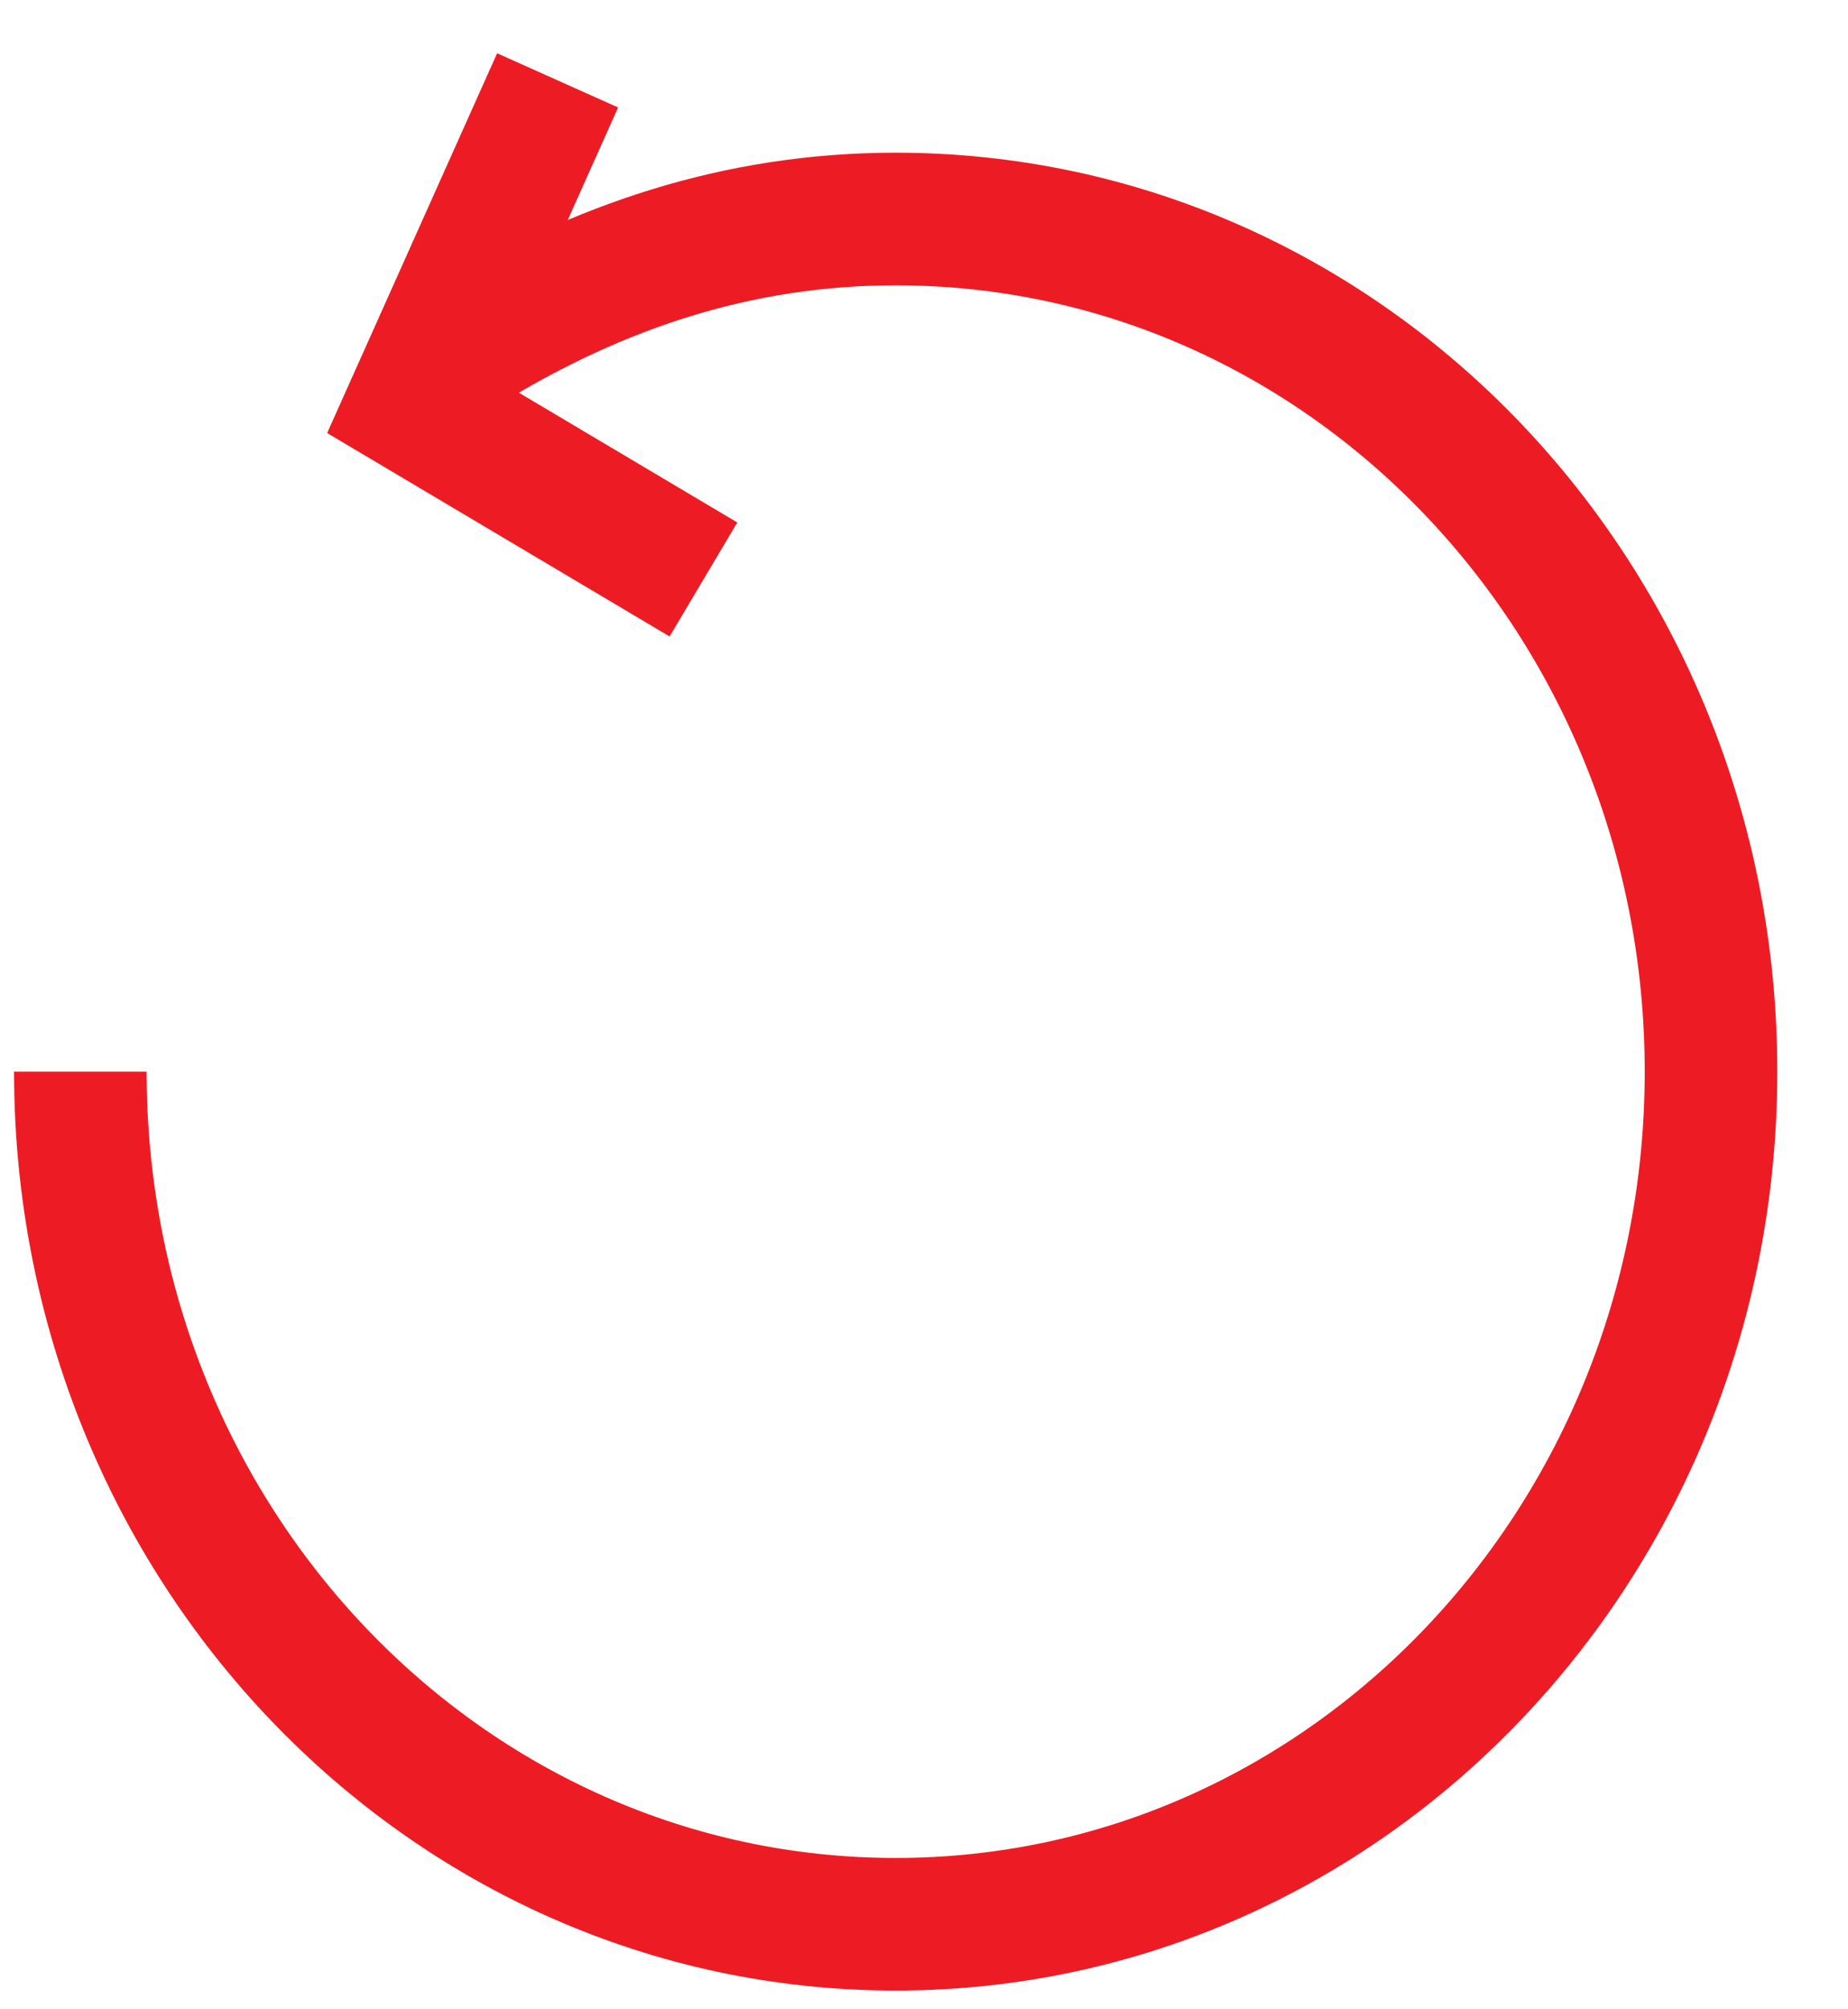
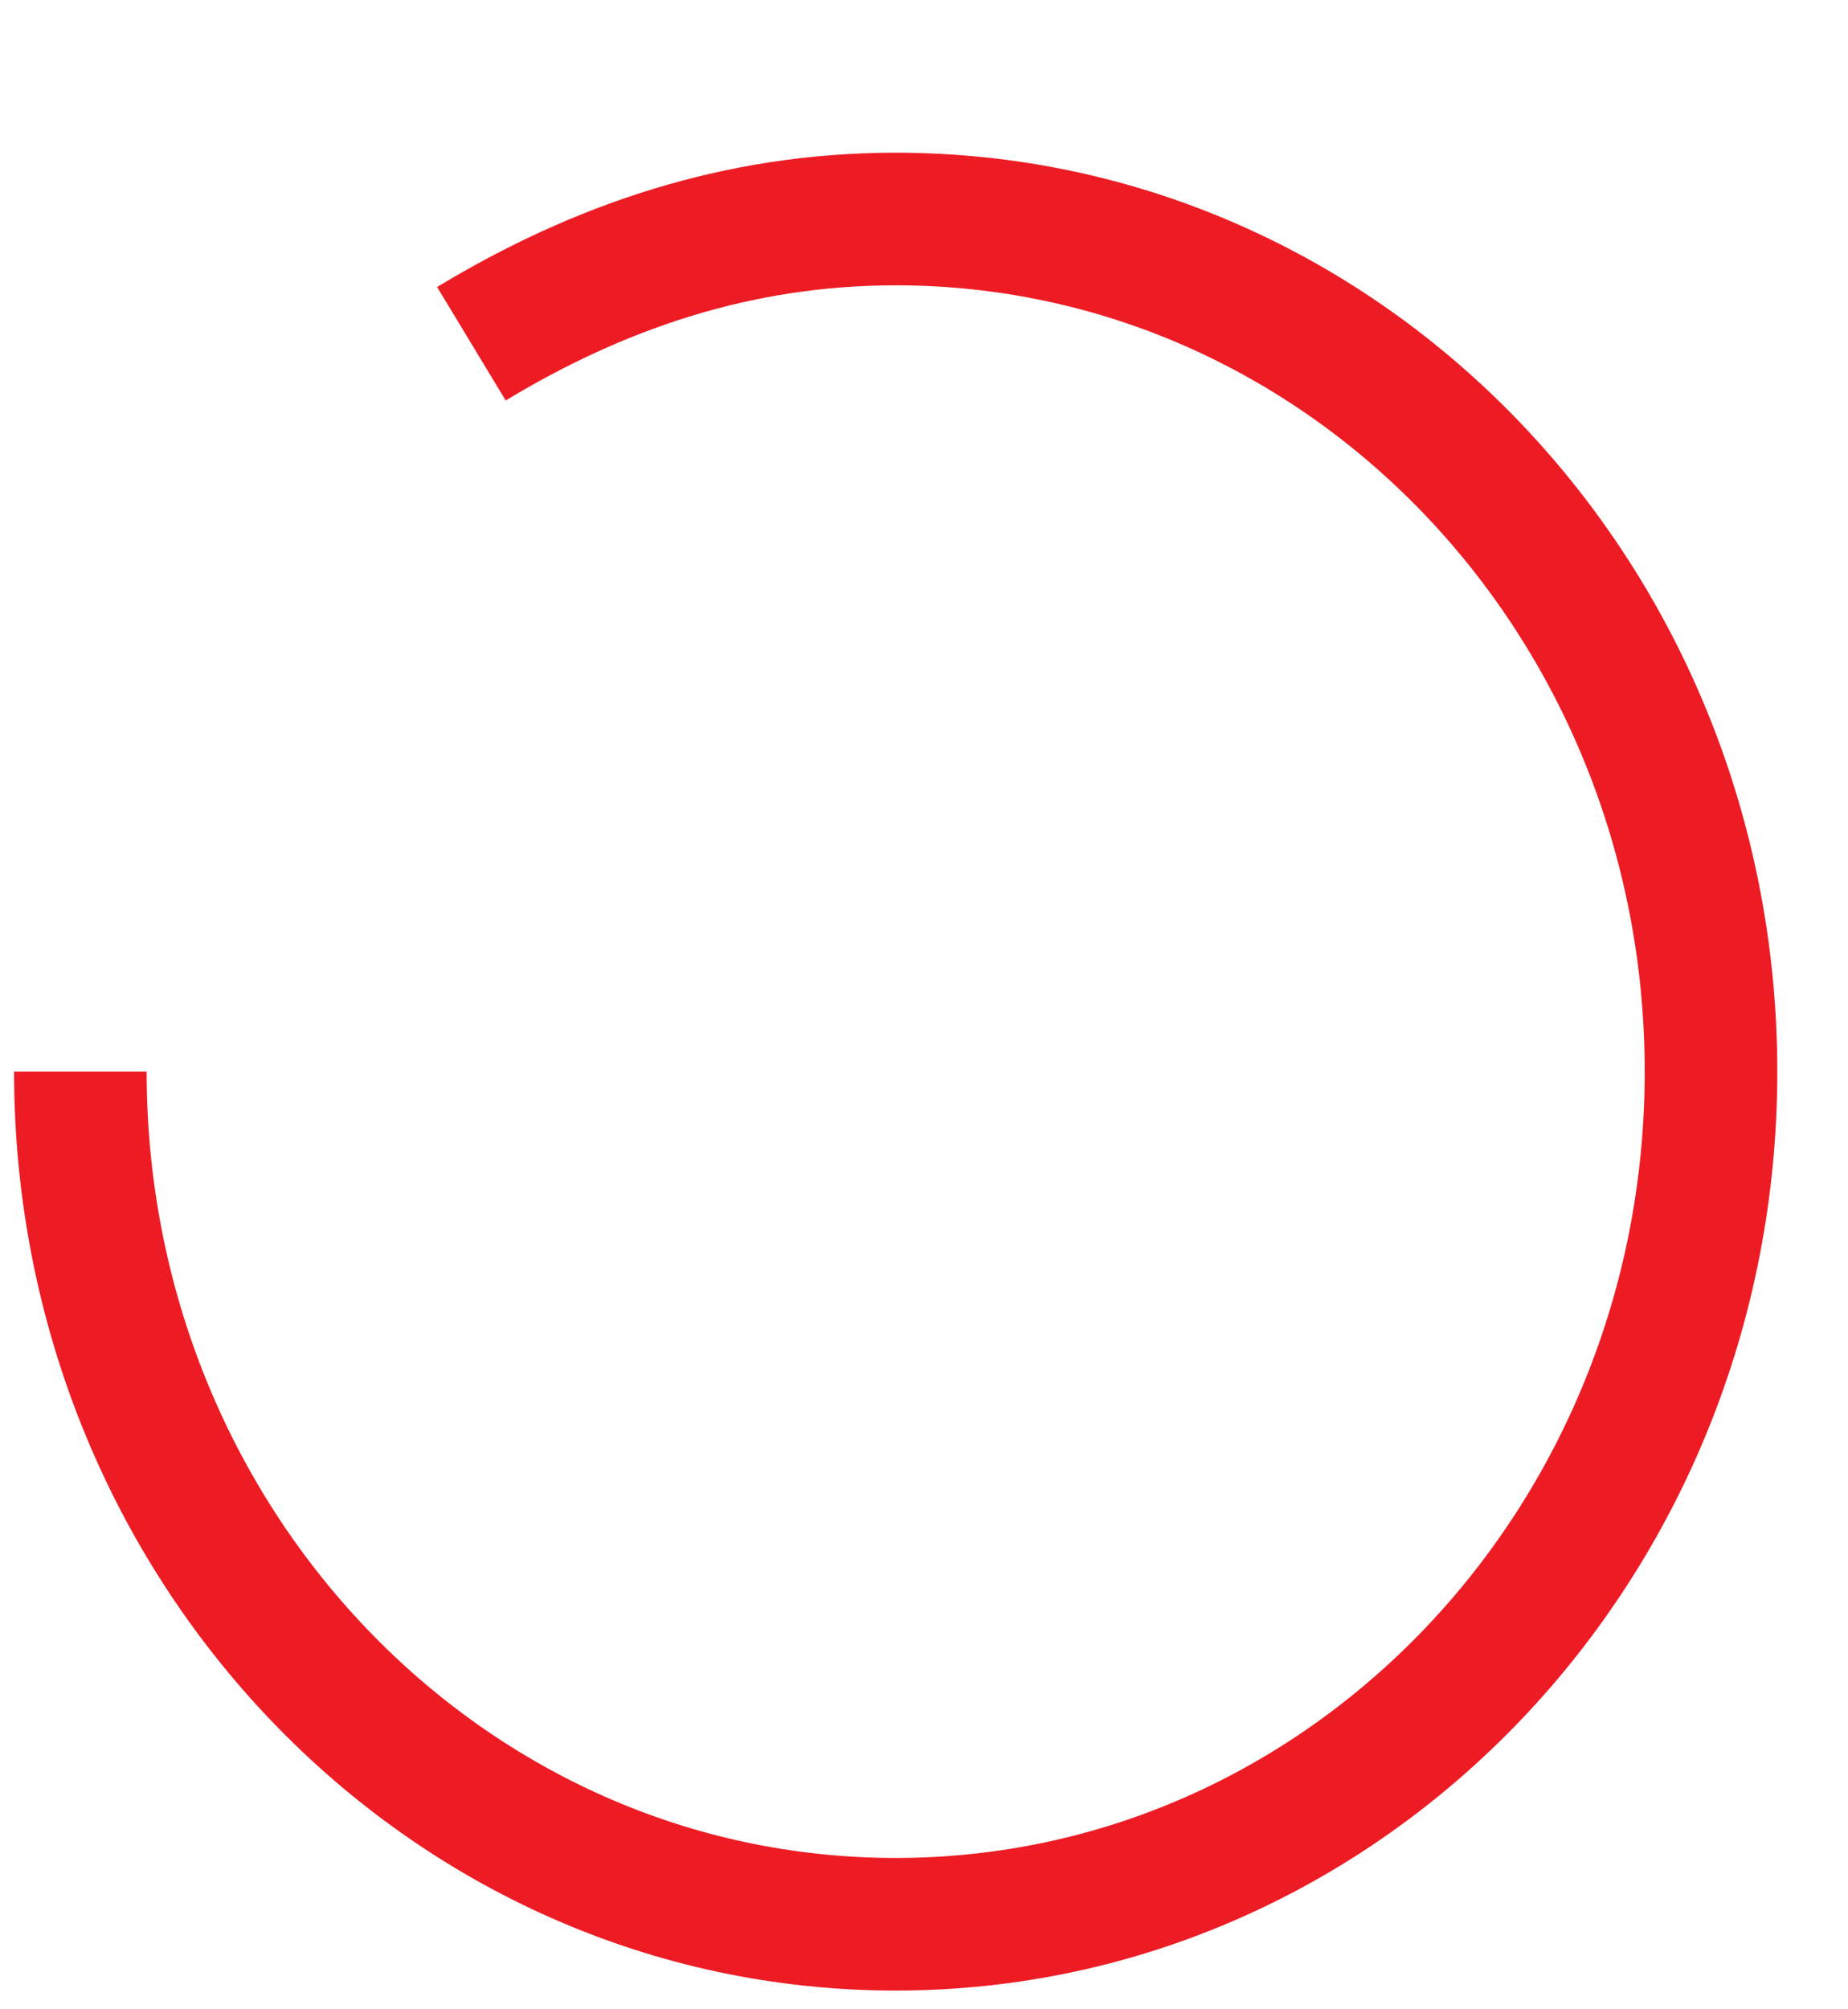
<svg xmlns="http://www.w3.org/2000/svg" width="23px" height="25px" viewBox="0 0 23 25" version="1.1">
  <title>icon/usp/retour</title>
  <desc>Created with Sketch.</desc>
  <defs />
  <g id="usp/teaser/all" stroke="none" stroke-width="1" fill="none" fill-rule="evenodd" transform="translate(-156, -33)">
    <g id="Row-usp's" stroke="#ED1C24" stroke-width="1.65">
      <g id="usp/teaser/all">
        <g id="icon/usp/retour" transform="translate(157, 34)">
-           <polyline id="Shape" points="7.755 6.21 4.125 4.054 5.94 0" />
          <path d="M4.867,3.277 C6.435,2.329 8.168,1.725 10.148,1.725 C15.758,1.725 20.295,6.469 20.295,12.334 C20.295,18.199 15.758,22.942 10.148,22.942 C4.537,22.942 0,18.199 0,12.334" id="Shape" />
        </g>
      </g>
    </g>
  </g>
</svg>